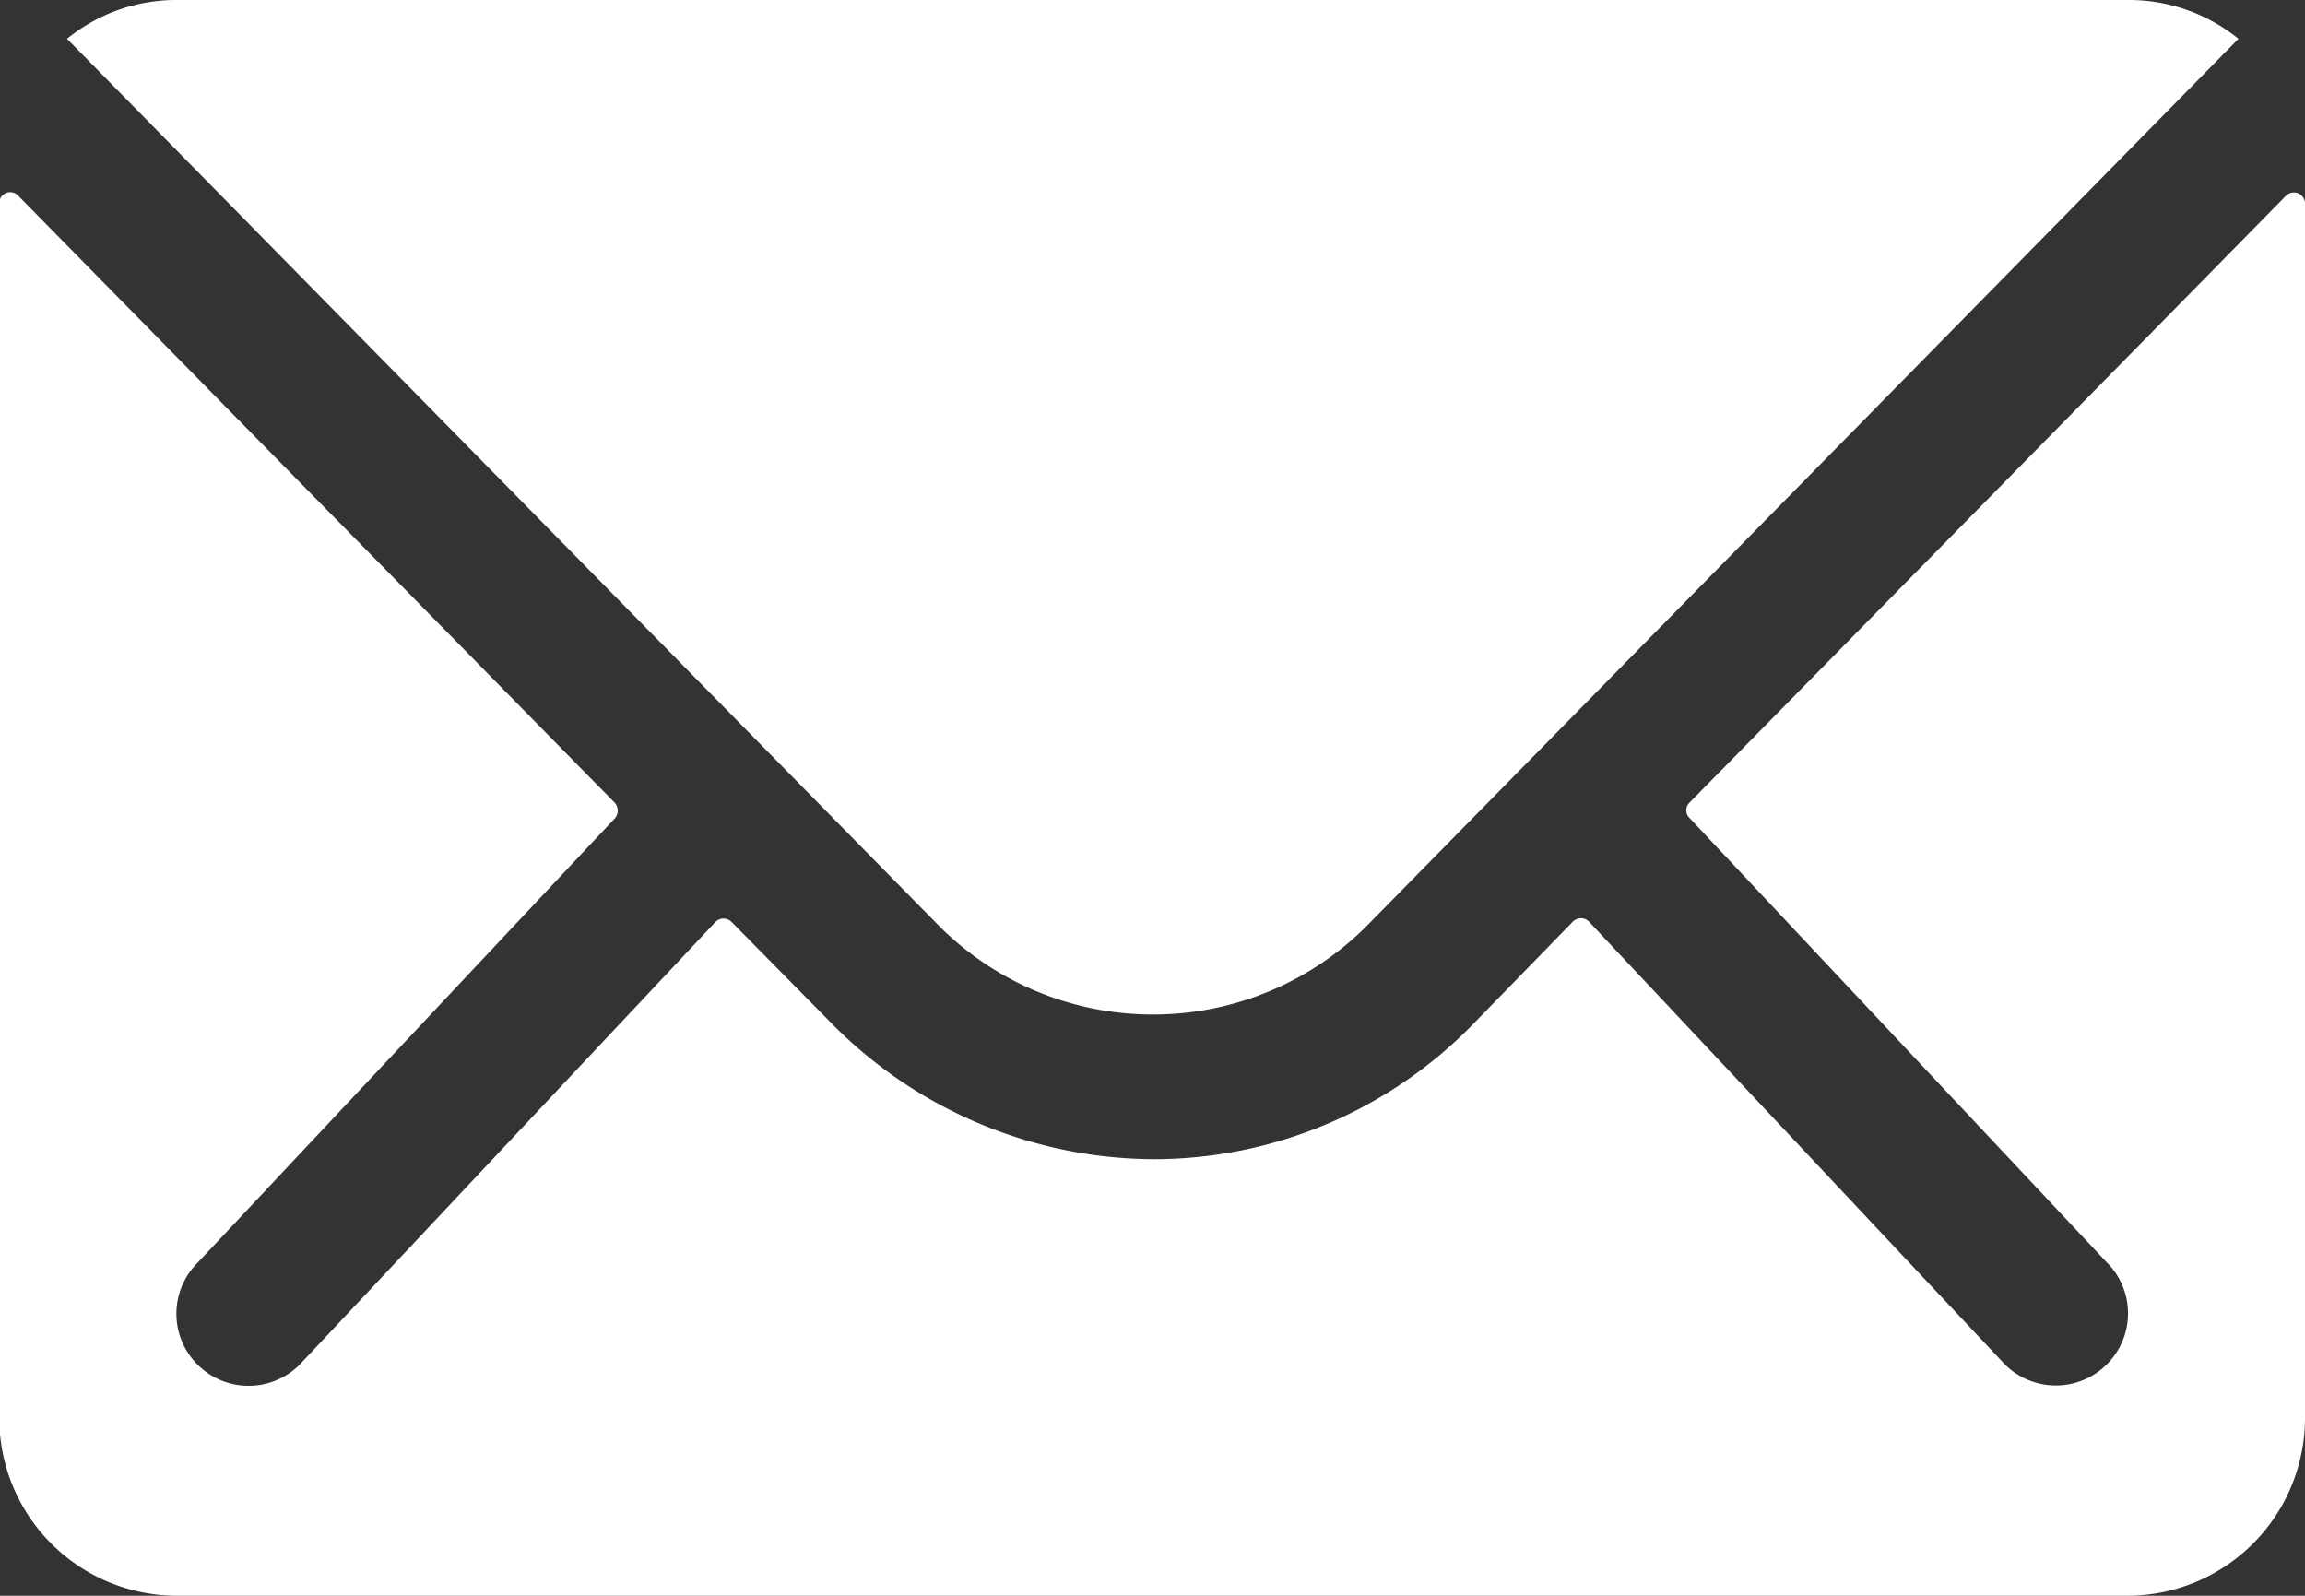
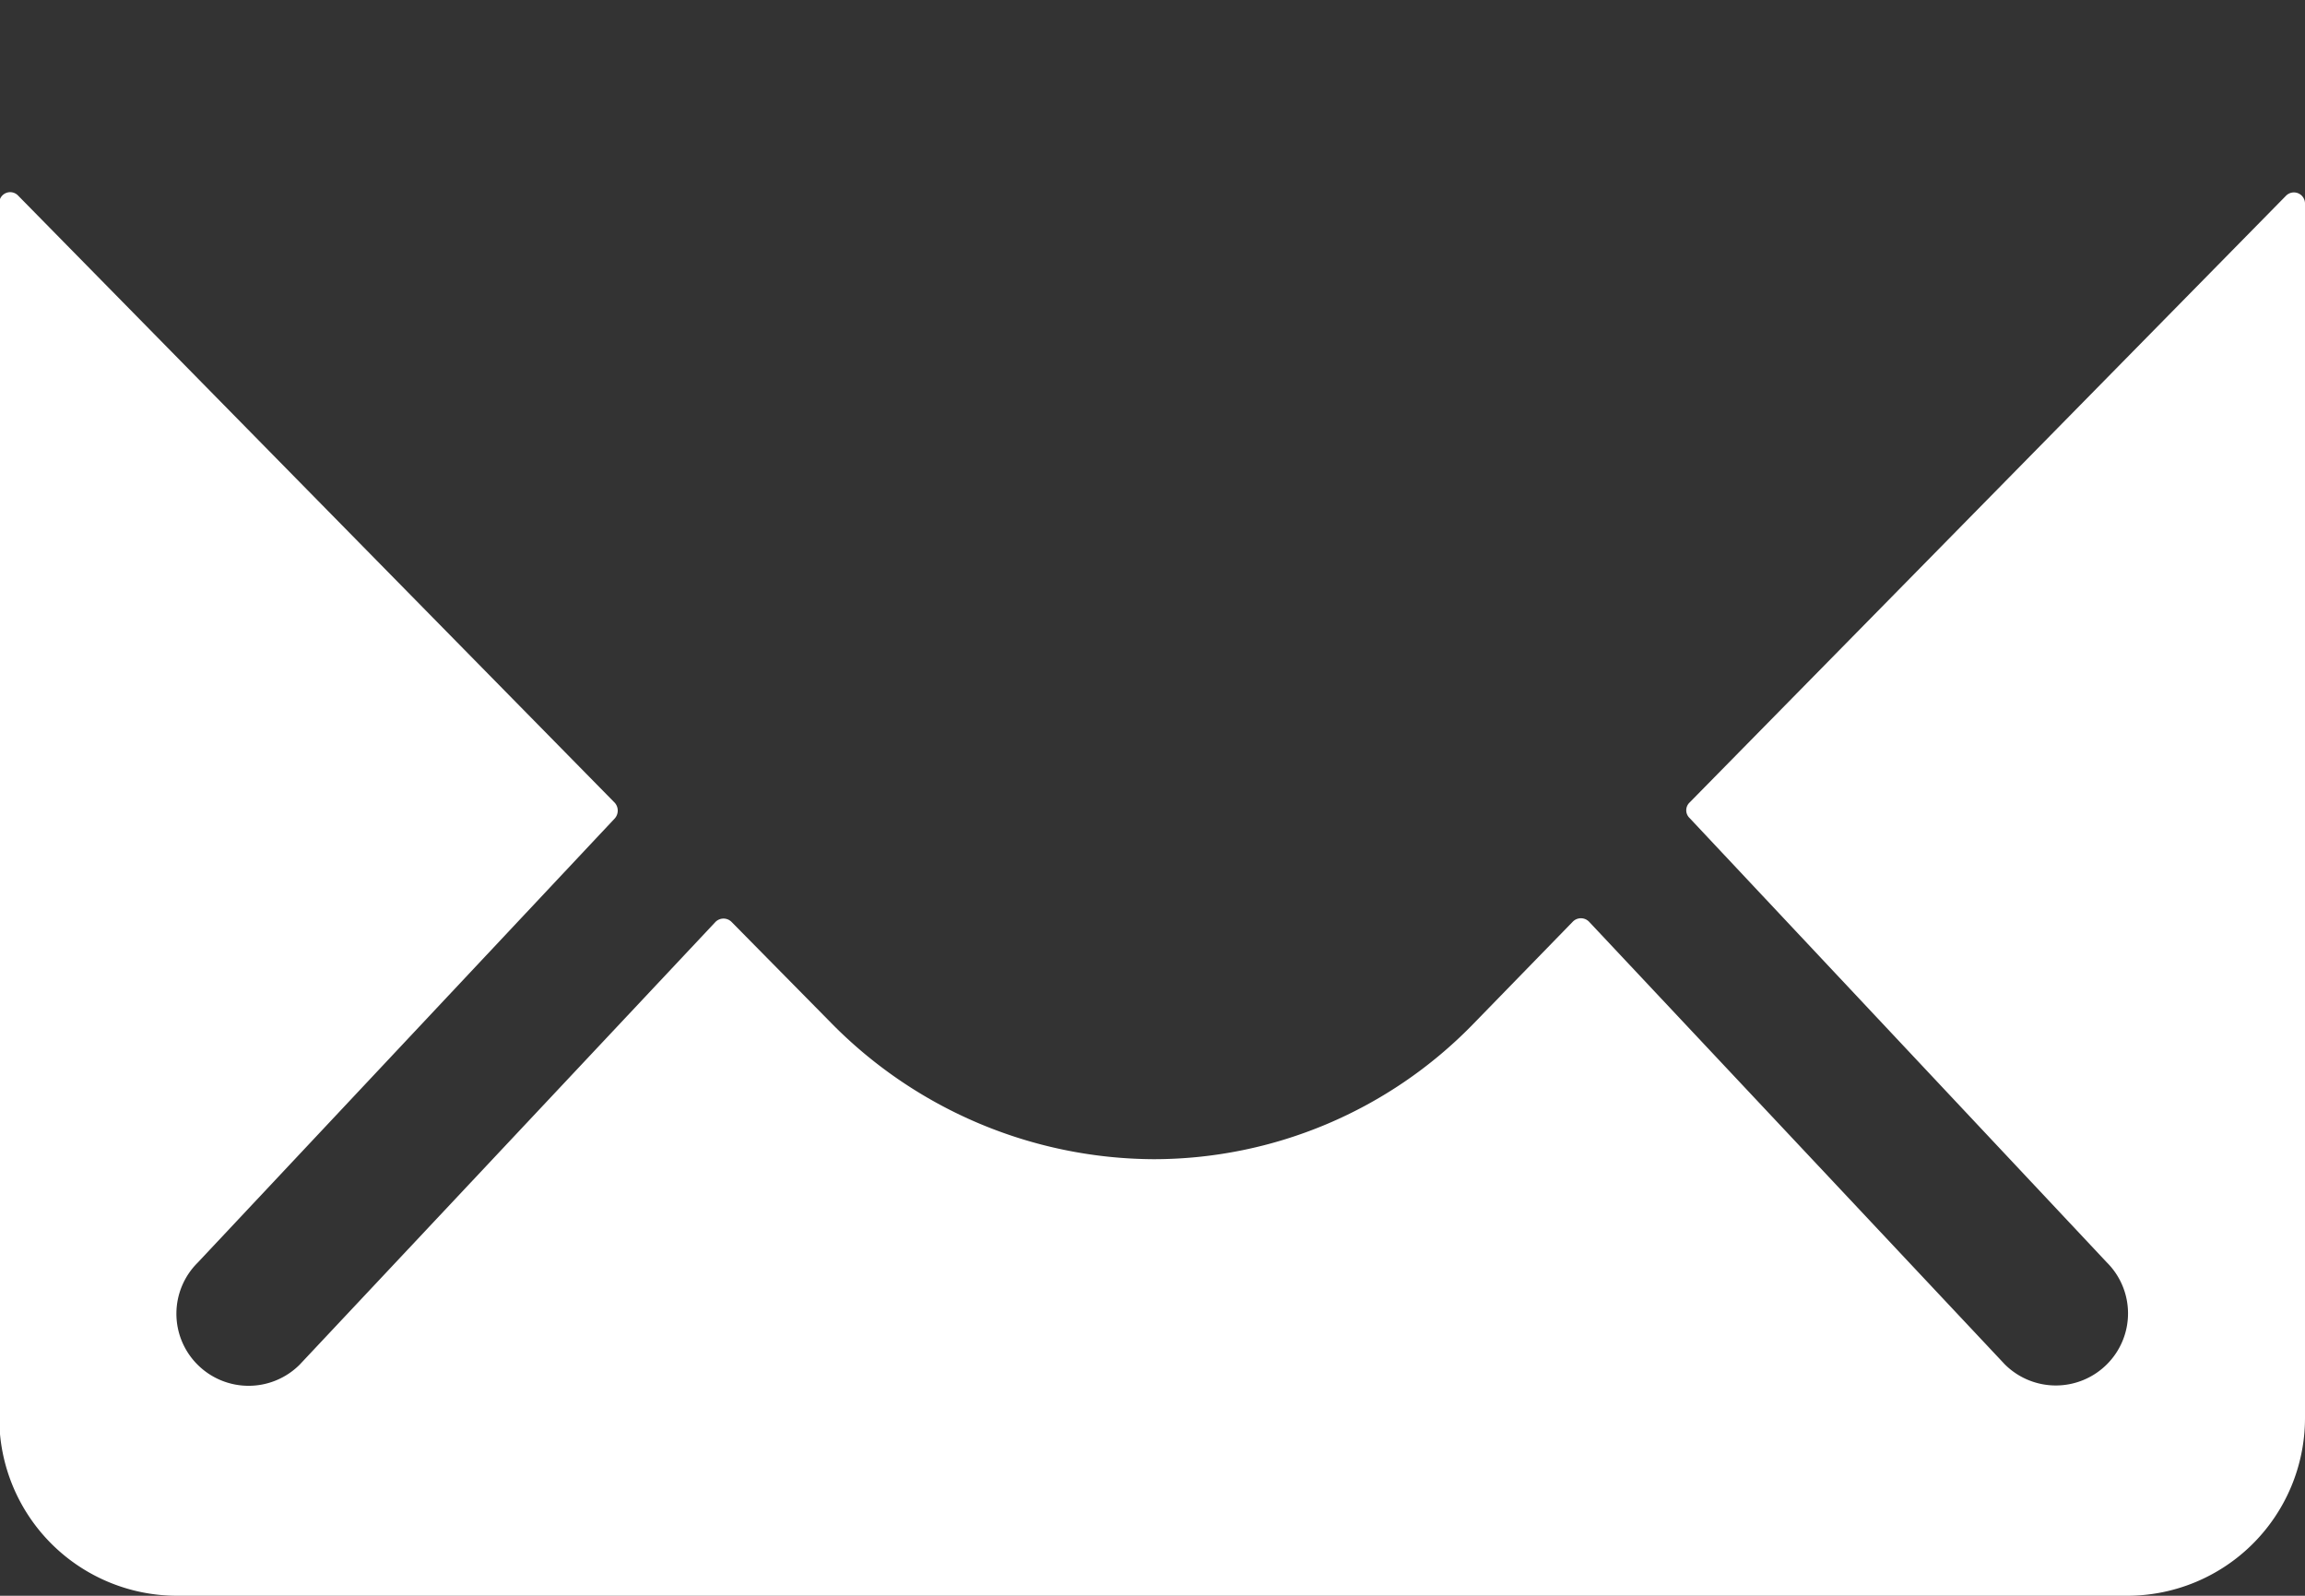
<svg xmlns="http://www.w3.org/2000/svg" width="28.274" height="19.574" viewBox="0 0 28.274 19.574">
  <rect x="0" y="0" width="28.274" height="19.574" fill="#333333" stroke="none" />
  <g id="Icon_ionic-ios-mail" data-name="Icon ionic-ios-mail" transform="translate(-3.375 -7.875)">
    <path id="Path_27884" data-name="Path 27884" d="M31.417,10.356,24.1,17.8a.131.131,0,0,0,0,.19l5.118,5.451a.882.882,0,0,1,0,1.251.886.886,0,0,1-1.251,0l-5.1-5.43a.139.139,0,0,0-.2,0L21.433,20.53a5.472,5.472,0,0,1-3.9,1.645,5.582,5.582,0,0,1-3.983-1.692l-1.2-1.217a.139.139,0,0,0-.2,0l-5.1,5.43a.886.886,0,0,1-1.251,0,.882.882,0,0,1,0-1.251l5.118-5.451a.145.145,0,0,0,0-.19l-7.32-7.449a.134.134,0,0,0-.231.1v14.9A2.181,2.181,0,0,0,5.55,27.53H29.474a2.181,2.181,0,0,0,2.175-2.175v-14.9A.136.136,0,0,0,31.417,10.356Z" transform="translate(0 -0.081)" fill="#fff" />
-     <path id="Path_27885" data-name="Path 27885" d="M17.54,20.319A3.7,3.7,0,0,0,20.2,19.2L30.861,8.351a2.136,2.136,0,0,0-1.346-.476H5.571a2.122,2.122,0,0,0-1.346.476L14.89,19.2A3.7,3.7,0,0,0,17.54,20.319Z" transform="translate(-0.028)" fill="#fff" />
  </g>
</svg>